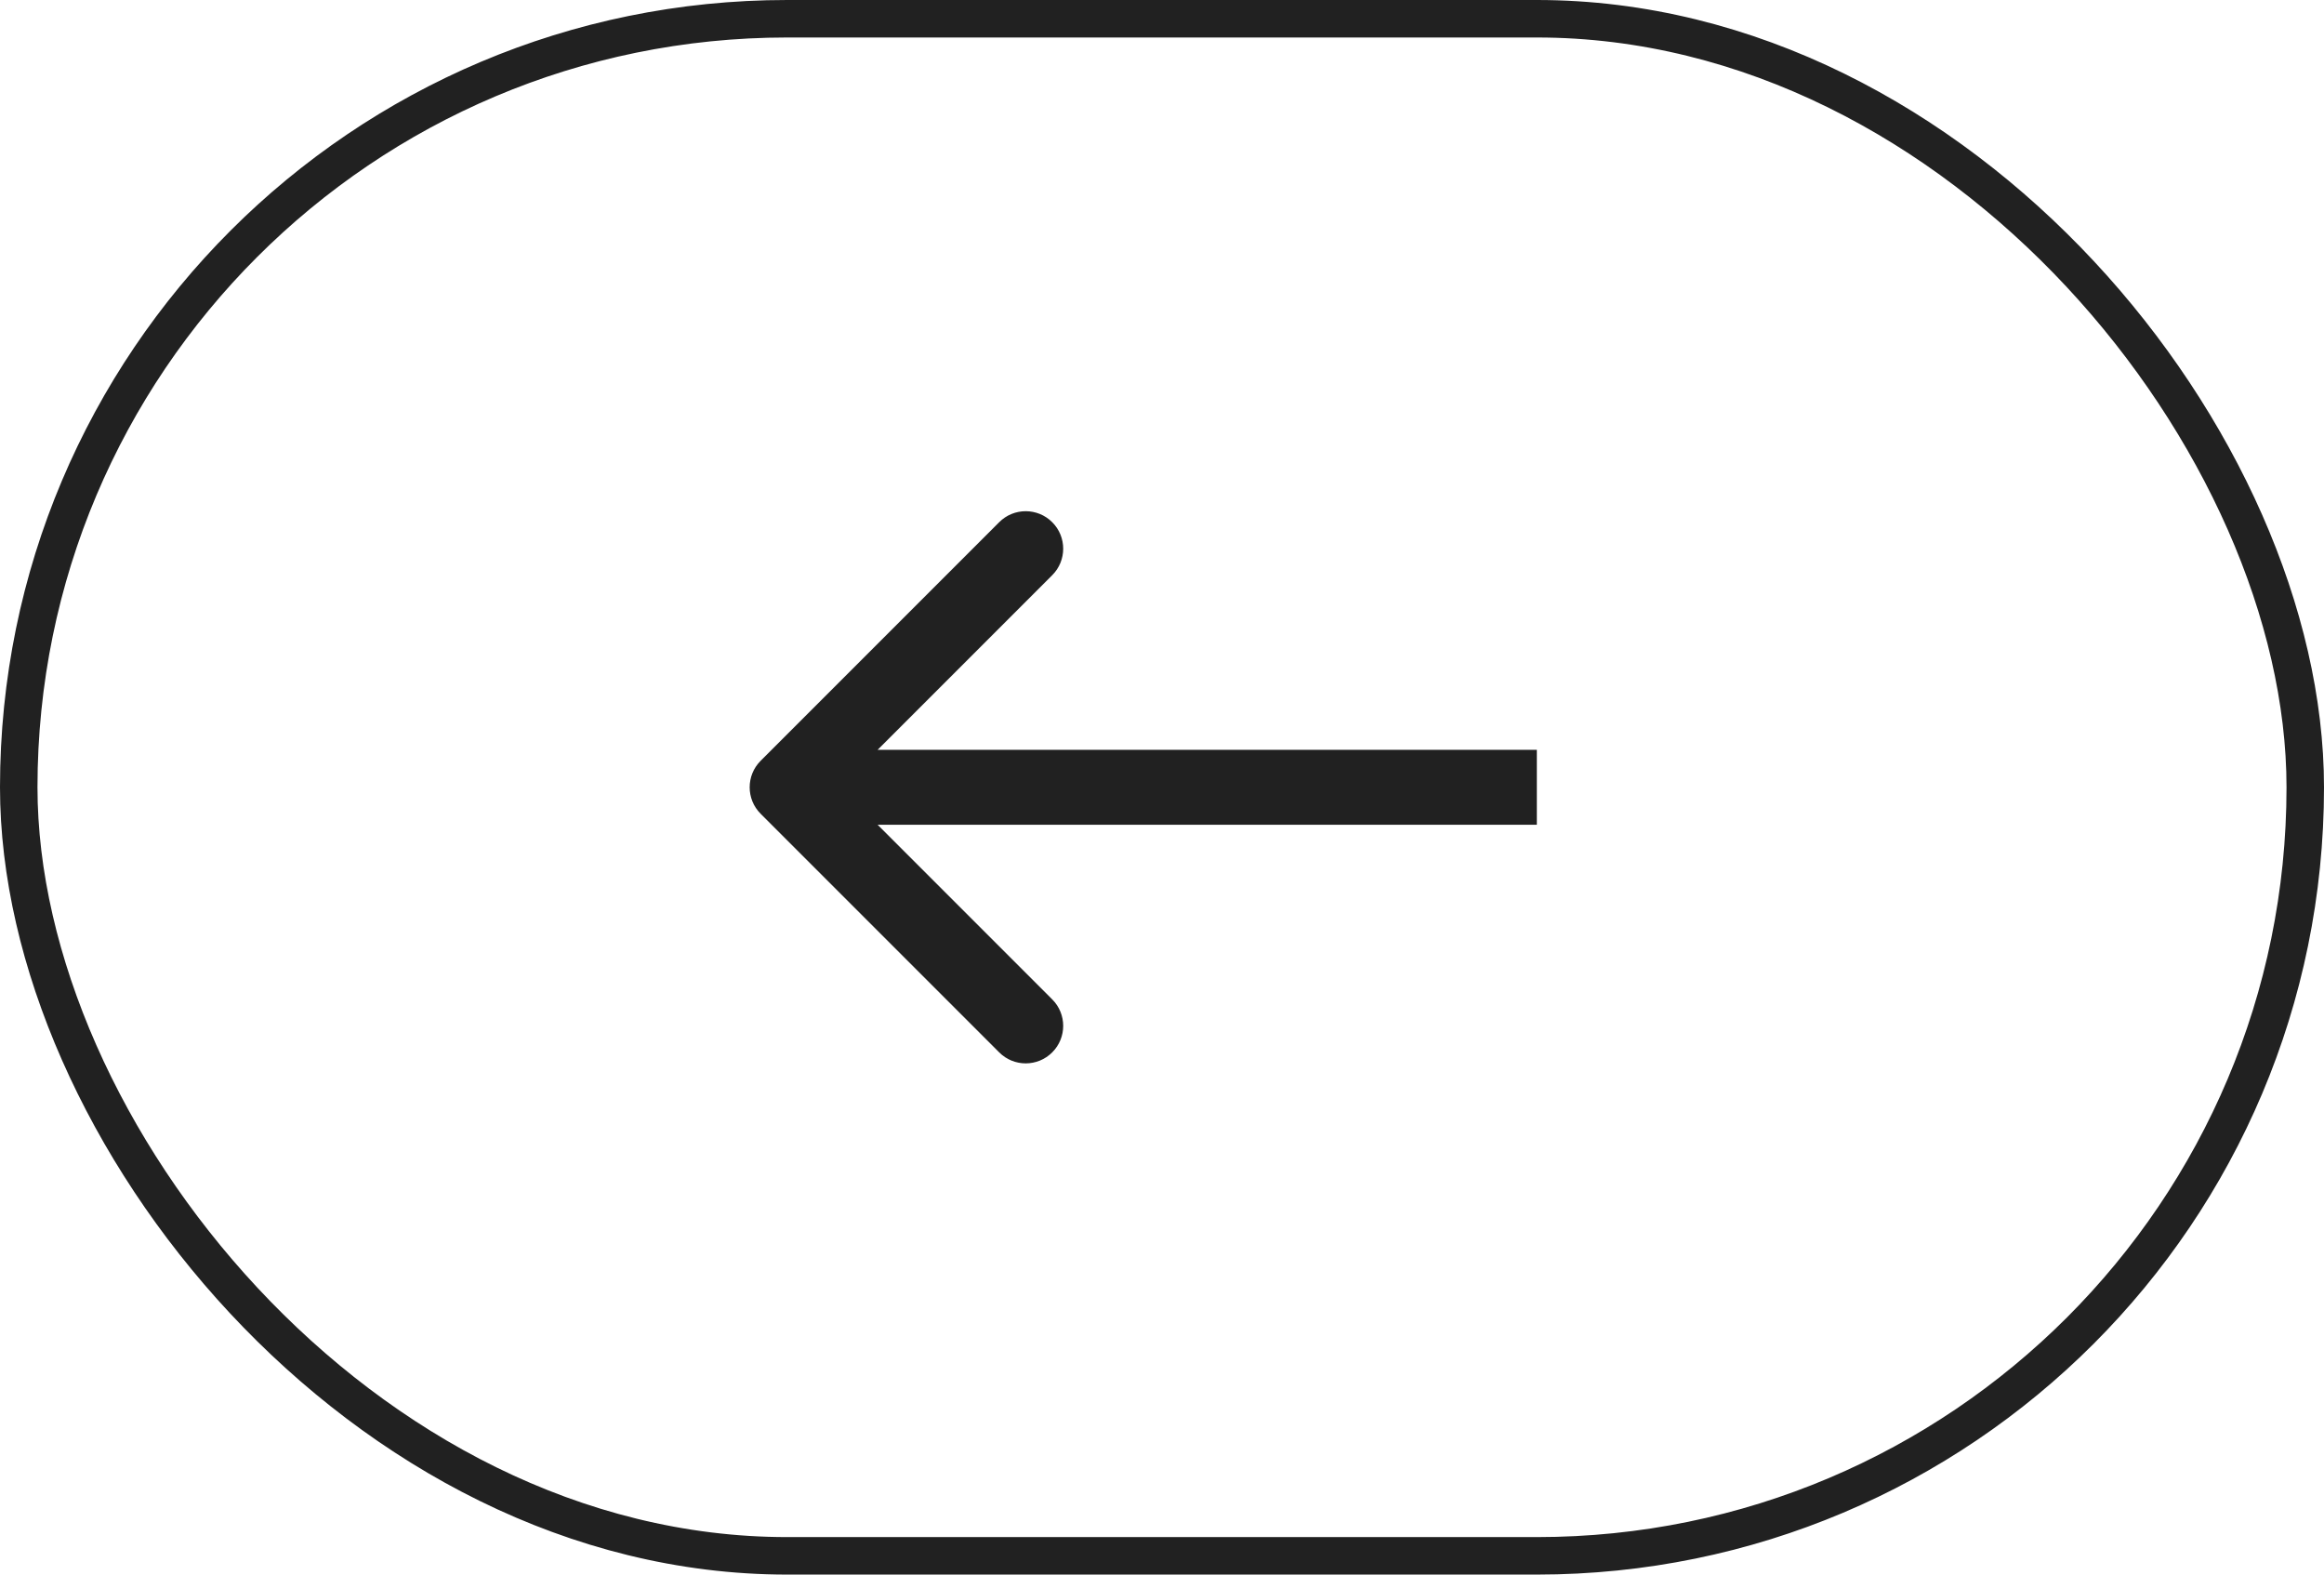
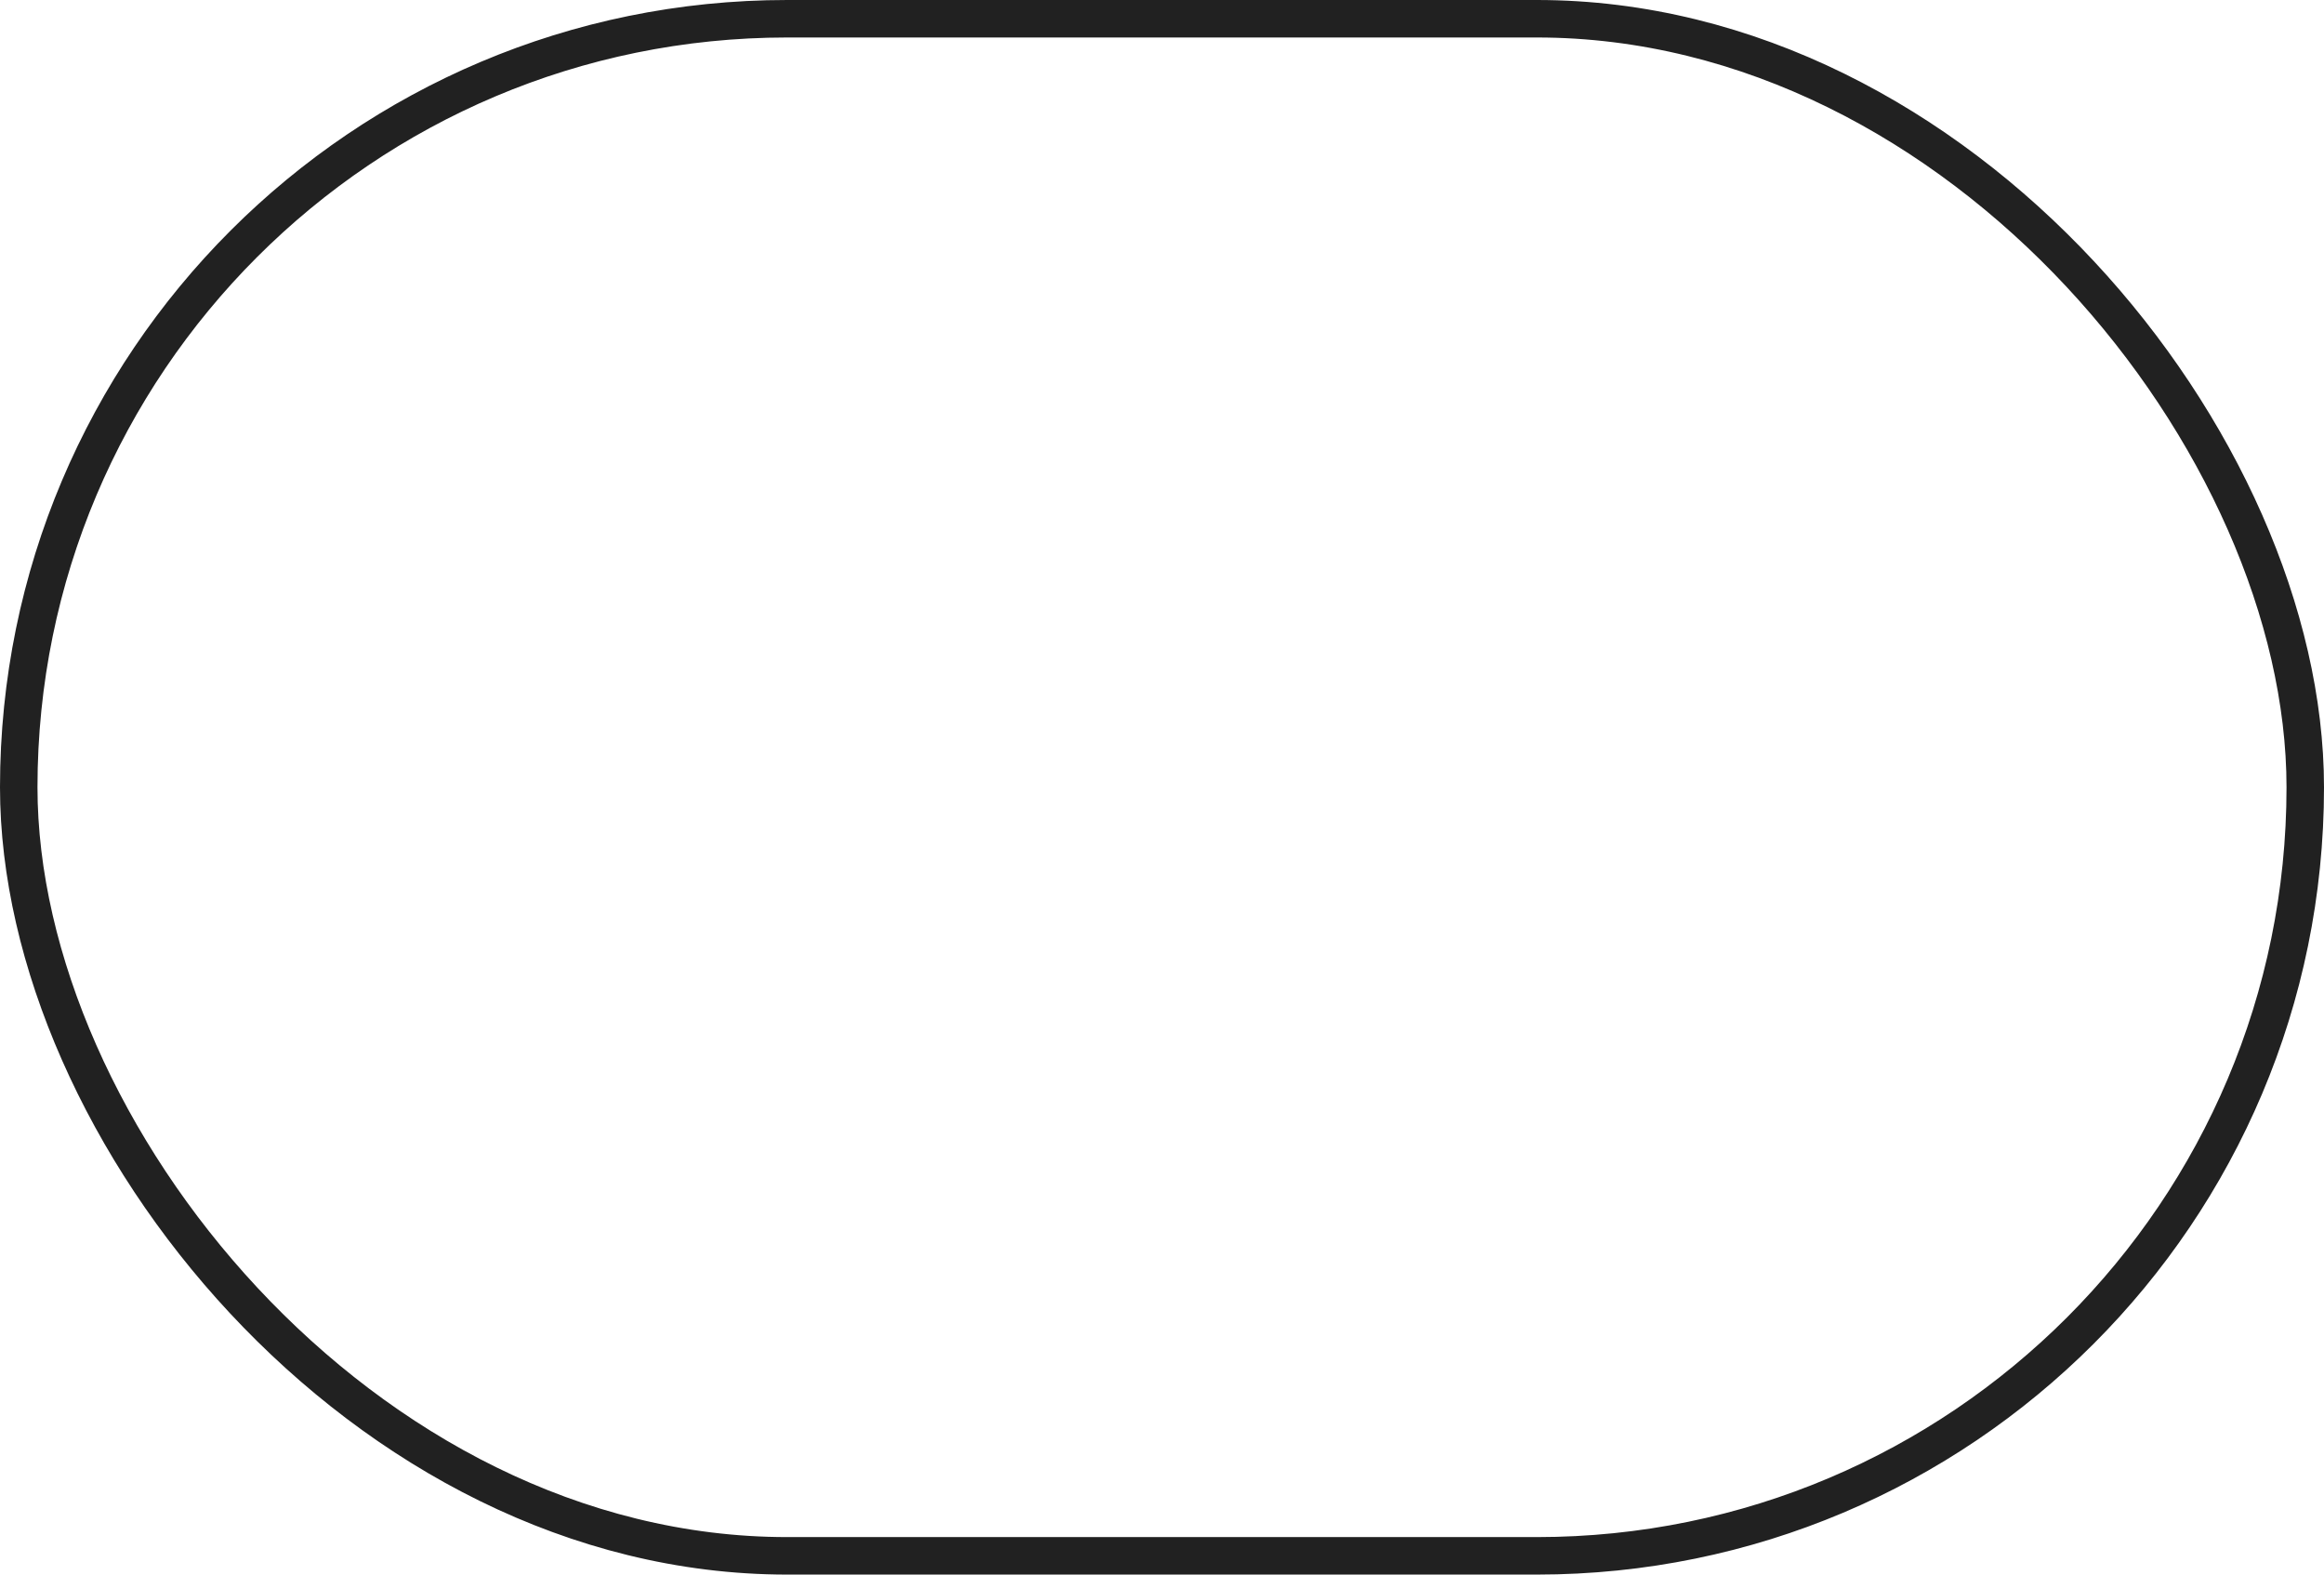
<svg xmlns="http://www.w3.org/2000/svg" width="62" height="42" viewBox="0 0 62 42" fill="none">
-   <path d="M20.293 21.707C19.902 21.317 19.902 20.683 20.293 20.293L26.657 13.929C27.047 13.538 27.68 13.538 28.071 13.929C28.462 14.319 28.462 14.953 28.071 15.343L22.414 21L28.071 26.657C28.462 27.047 28.462 27.68 28.071 28.071C27.68 28.462 27.047 28.462 26.657 28.071L20.293 21.707ZM41 22H21V20H41V22Z" fill="#212121" />
  <rect x="0.5" y="0.5" width="61" height="41" rx="20.5" stroke="#212121" />
</svg>